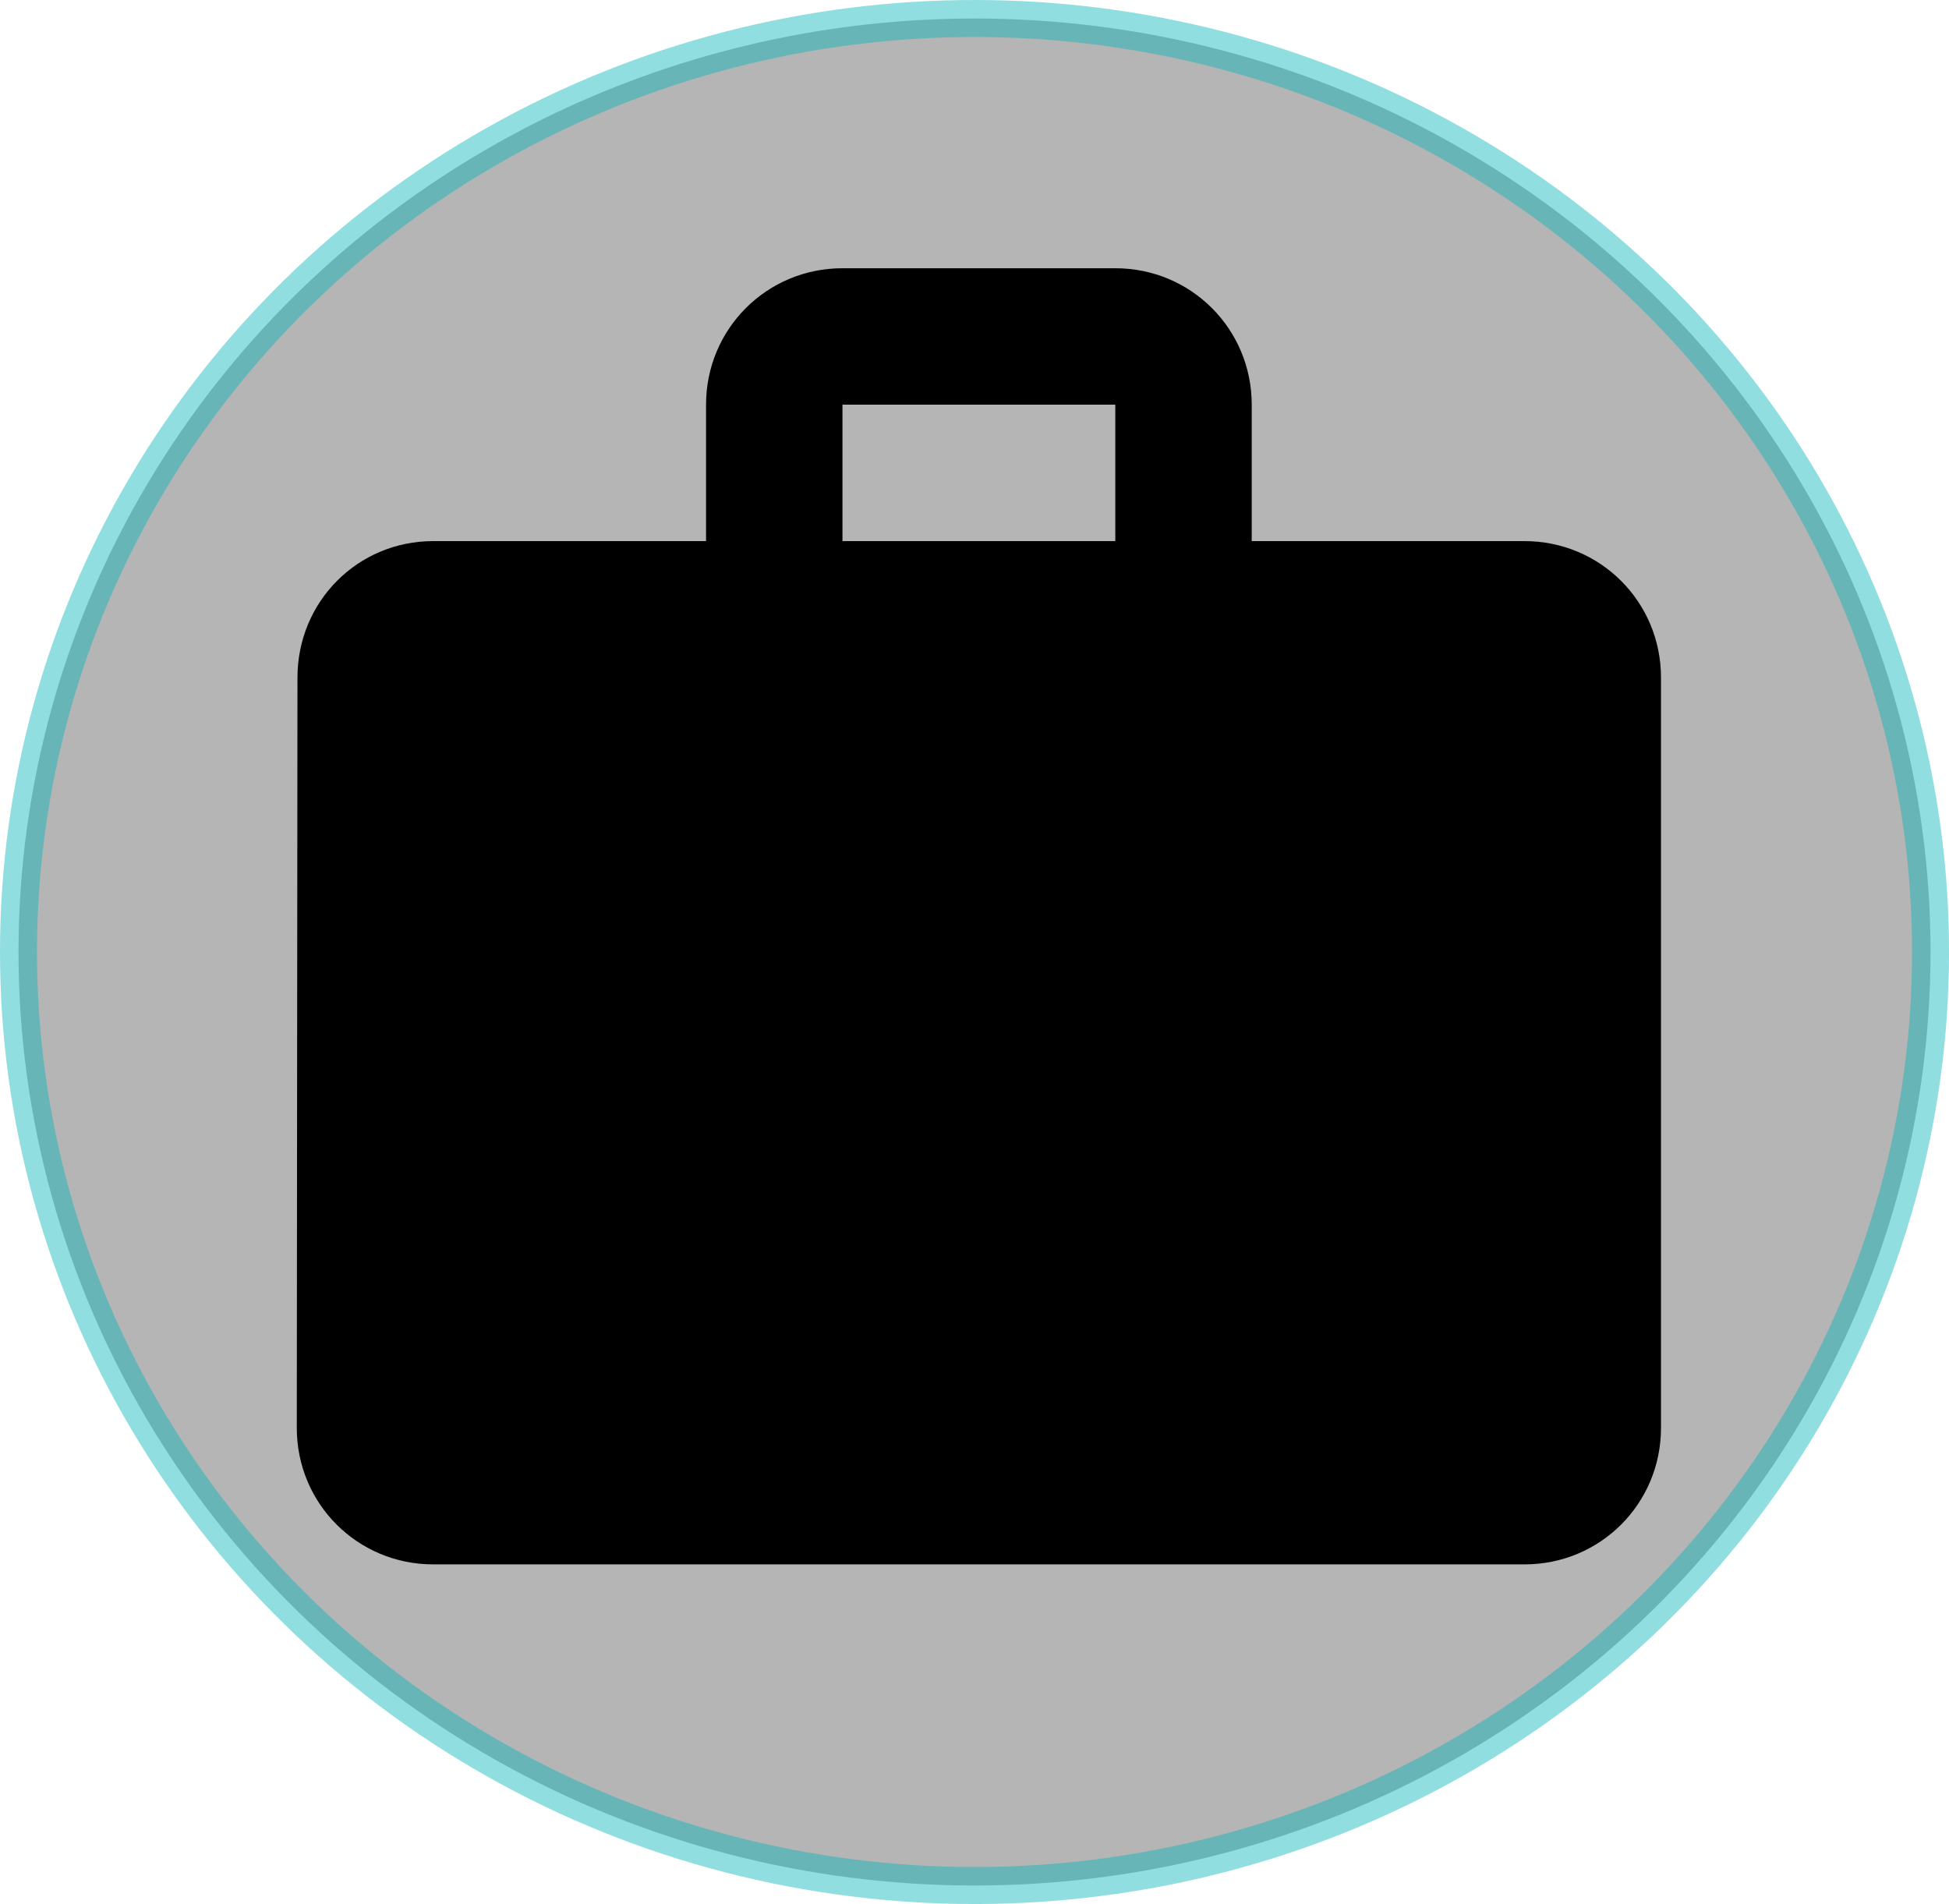
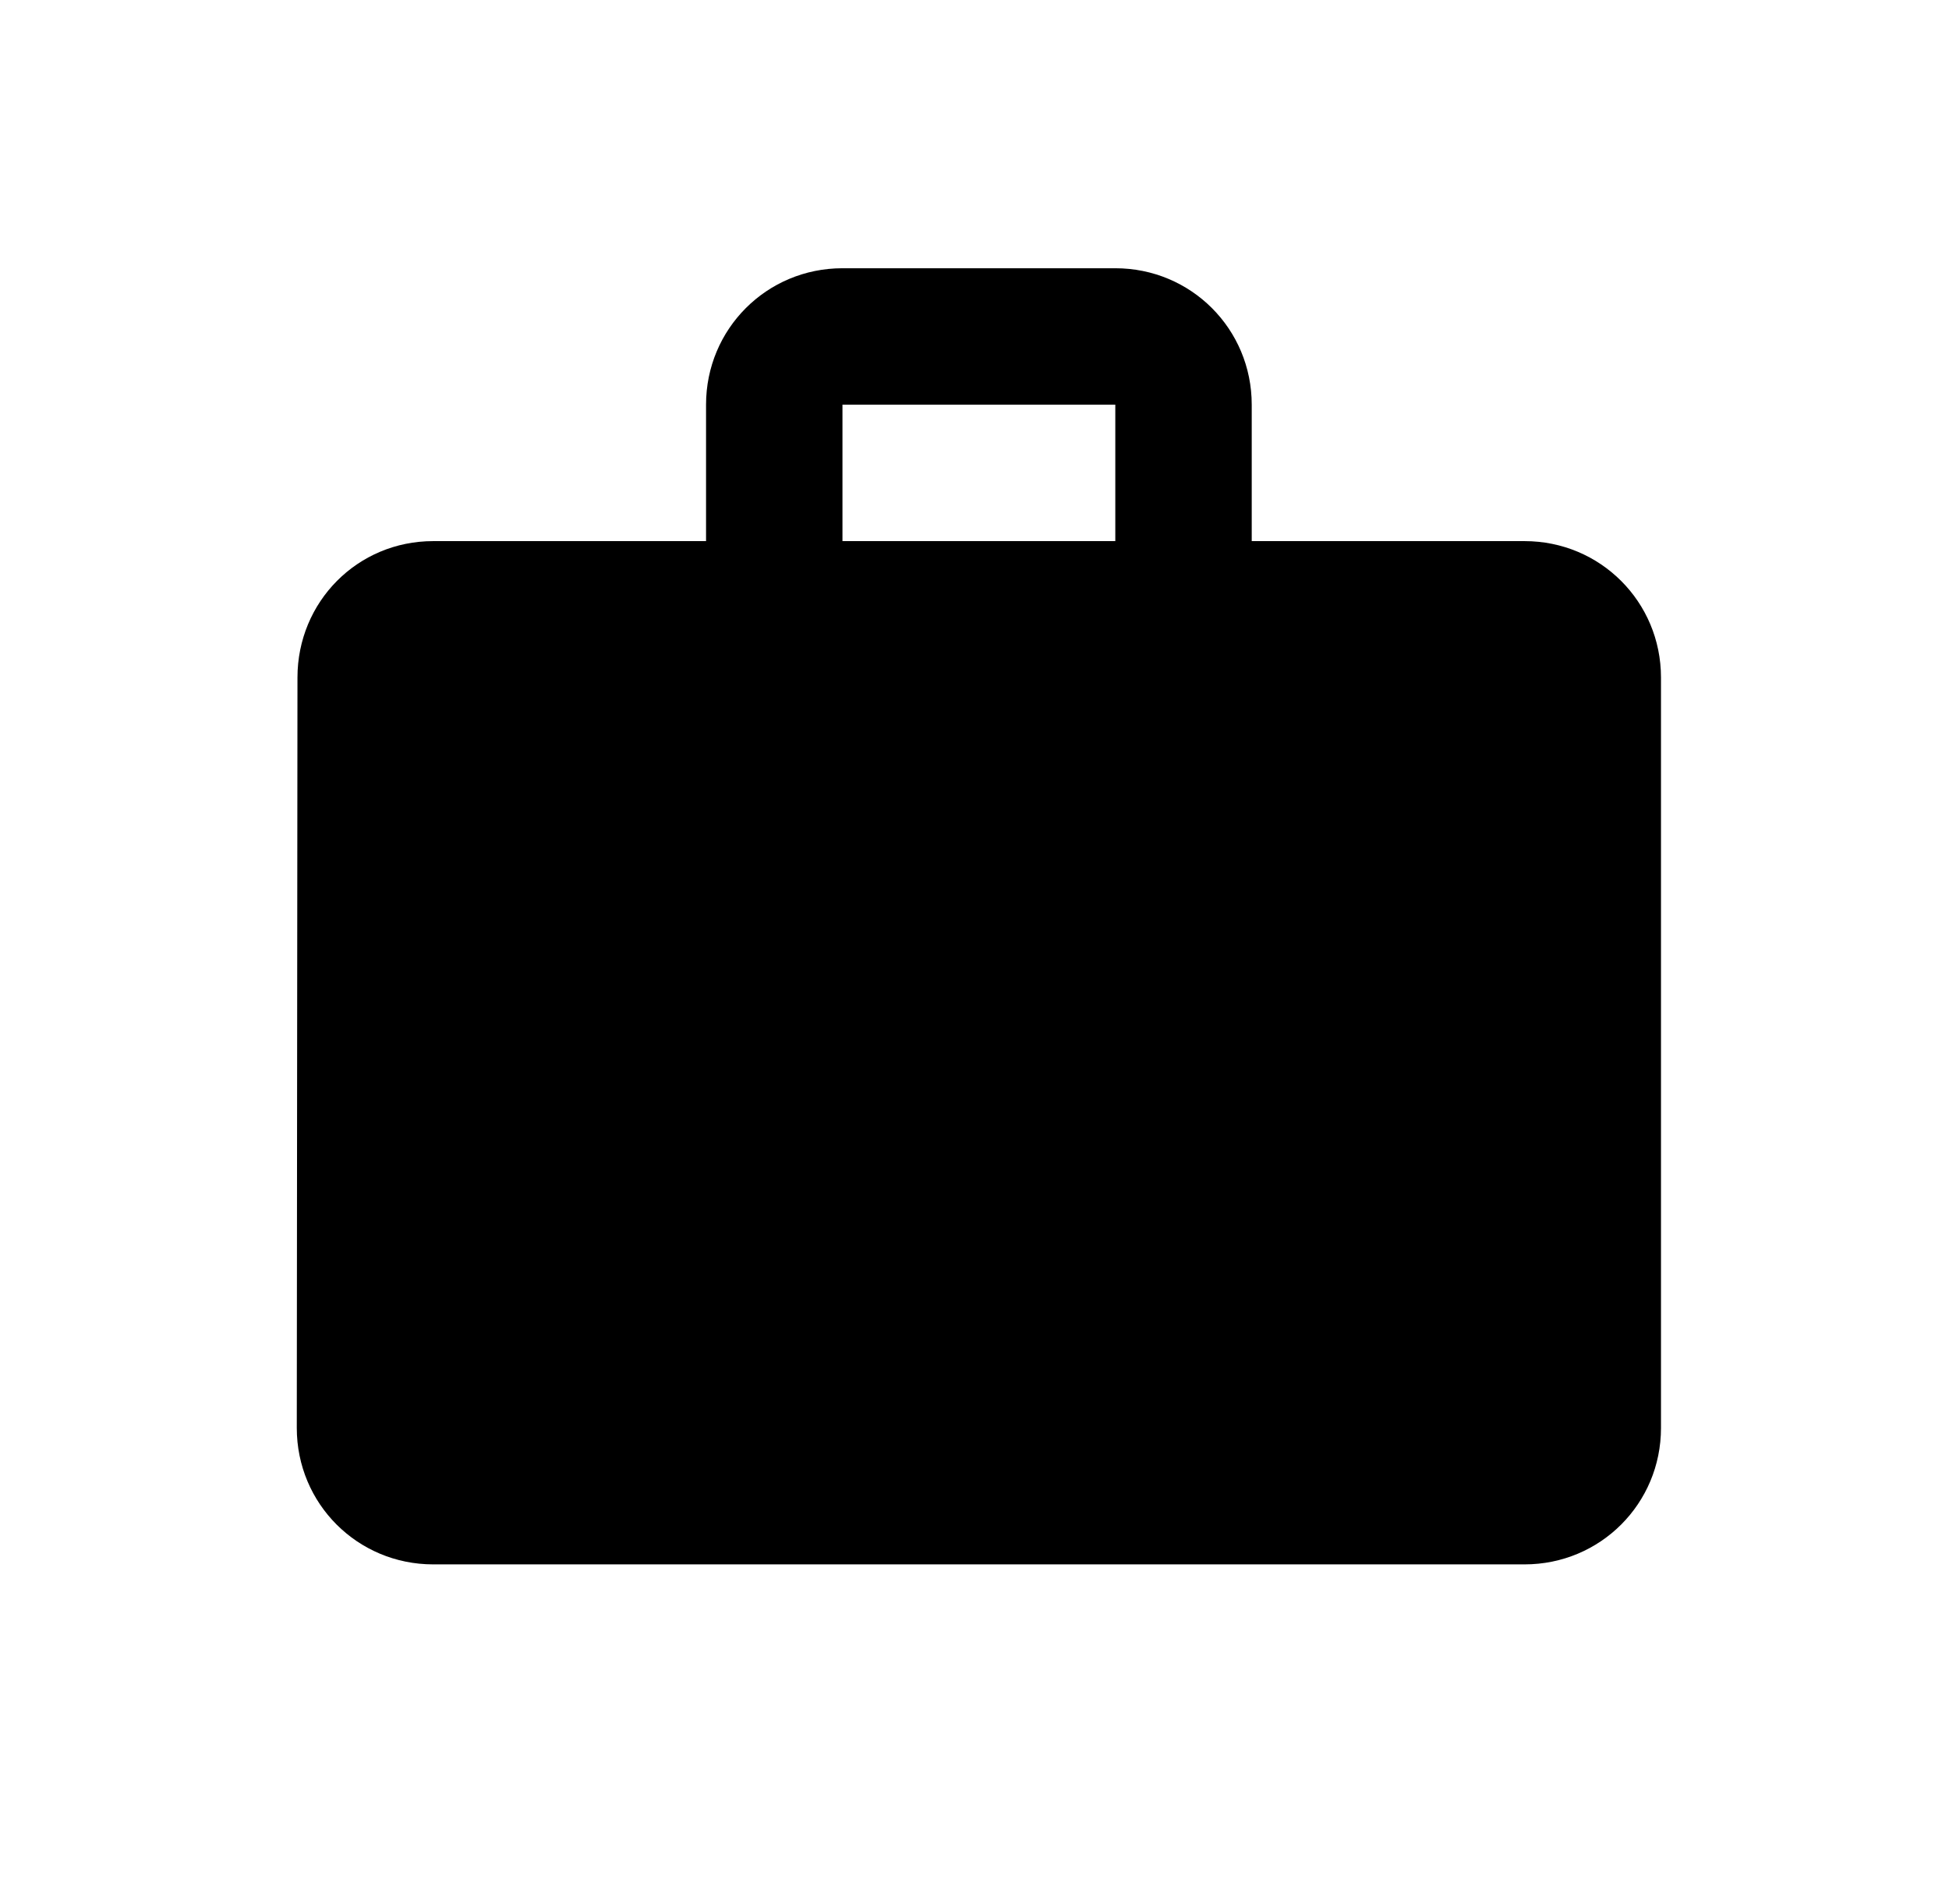
<svg xmlns="http://www.w3.org/2000/svg" xmlns:ns1="http://sodipodi.sourceforge.net/DTD/sodipodi-0.dtd" xmlns:ns2="http://www.inkscape.org/namespaces/inkscape" xmlns:xlink="http://www.w3.org/1999/xlink" width="52.661" height="51.441" viewBox="0 0 52.661 51.441" version="1.1" id="svg10" ns1:docname="jobs.svg" ns2:version="0.92.2 (5c3e80d, 2017-08-06)">
  <ns1:namedview pagecolor="#ffffff" bordercolor="#666666" borderopacity="1" objecttolerance="10" gridtolerance="10" guidetolerance="10" ns2:pageopacity="0" ns2:pageshadow="2" ns2:window-width="1761" ns2:window-height="1244" id="namedview12" showgrid="true" fit-margin-top="0" fit-margin-left="0" fit-margin-right="0" fit-margin-bottom="0" ns2:zoom="6.9532167" ns2:cx="-22.175771" ns2:cy="33.191906" ns2:window-x="1448" ns2:window-y="84" ns2:window-maximized="0" ns2:current-layer="svg10">
    <ns2:grid type="xygrid" id="grid819" />
  </ns1:namedview>
  <defs id="defs3">
-     <path id="a" d="M 0,0 H 48 V 48 H 0 Z" ns2:connector-curvature="0" />
-   </defs>
+     </defs>
  <clipPath id="b">
    <use xlink:href="#a" overflow="visible" id="use5" style="overflow:visible" x="0" y="0" width="100%" height="100%" />
  </clipPath>
-   <ellipse style="opacity:0.45;fill:#5c5c5c;fill-opacity:1;stroke:#0db6bb;stroke-opacity:1" id="path4510" cx="26.331" cy="25.72" rx="25.831" ry="25.22" />
  <g id="g931" transform="matrix(1.843,0,0,1.843,4.333,3.561)">
-     <path id="path917" d="M 0,0 H 24 V 24 H 0 Z" ns2:connector-curvature="0" style="fill:none" />
    <path id="path919" d="M 20,6 H 16 V 4 C 16,2.89 15.11,2 14,2 H 10 C 8.89,2 8,2.89 8,4 V 6 H 4 C 2.89,6 2.01,6.89 2.01,8 L 2,19 c 0,1.11 0.89,2 2,2 h 16 c 1.11,0 2,-0.89 2,-2 V 8 C 22,6.89 21.11,6 20,6 Z M 14,6 H 10 V 4 h 4 z" ns2:connector-curvature="0" />
  </g>
</svg>